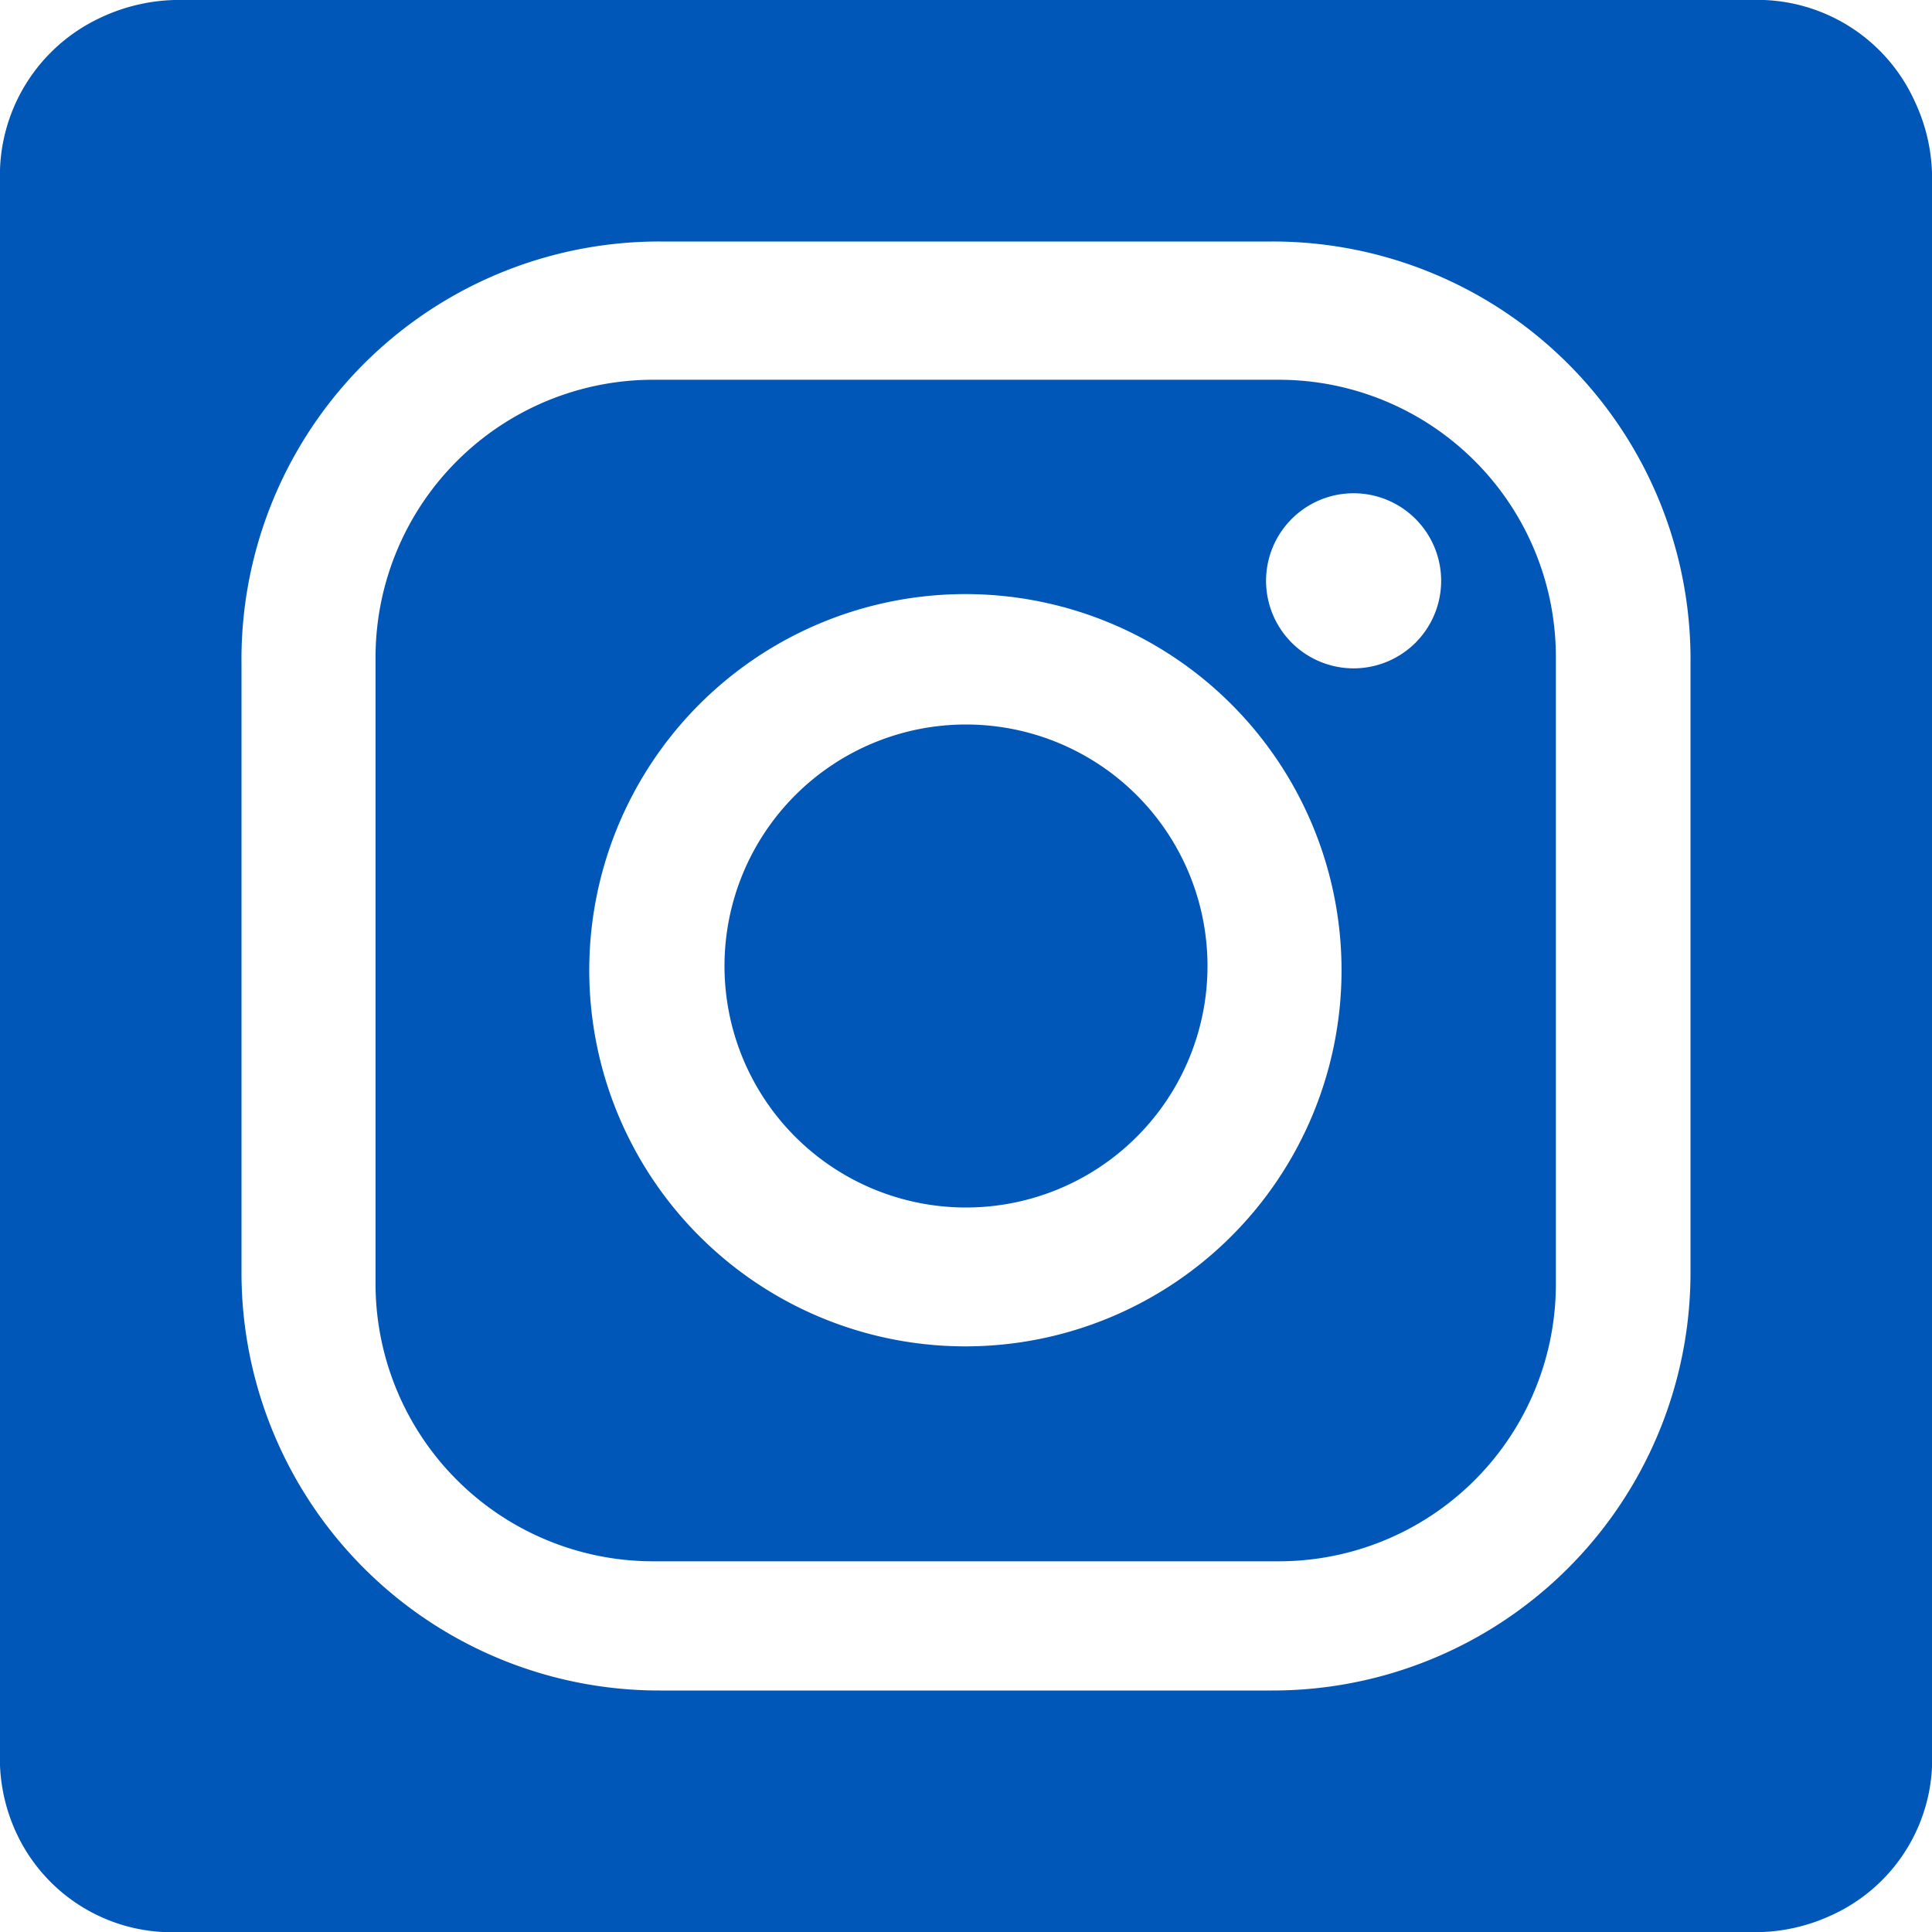
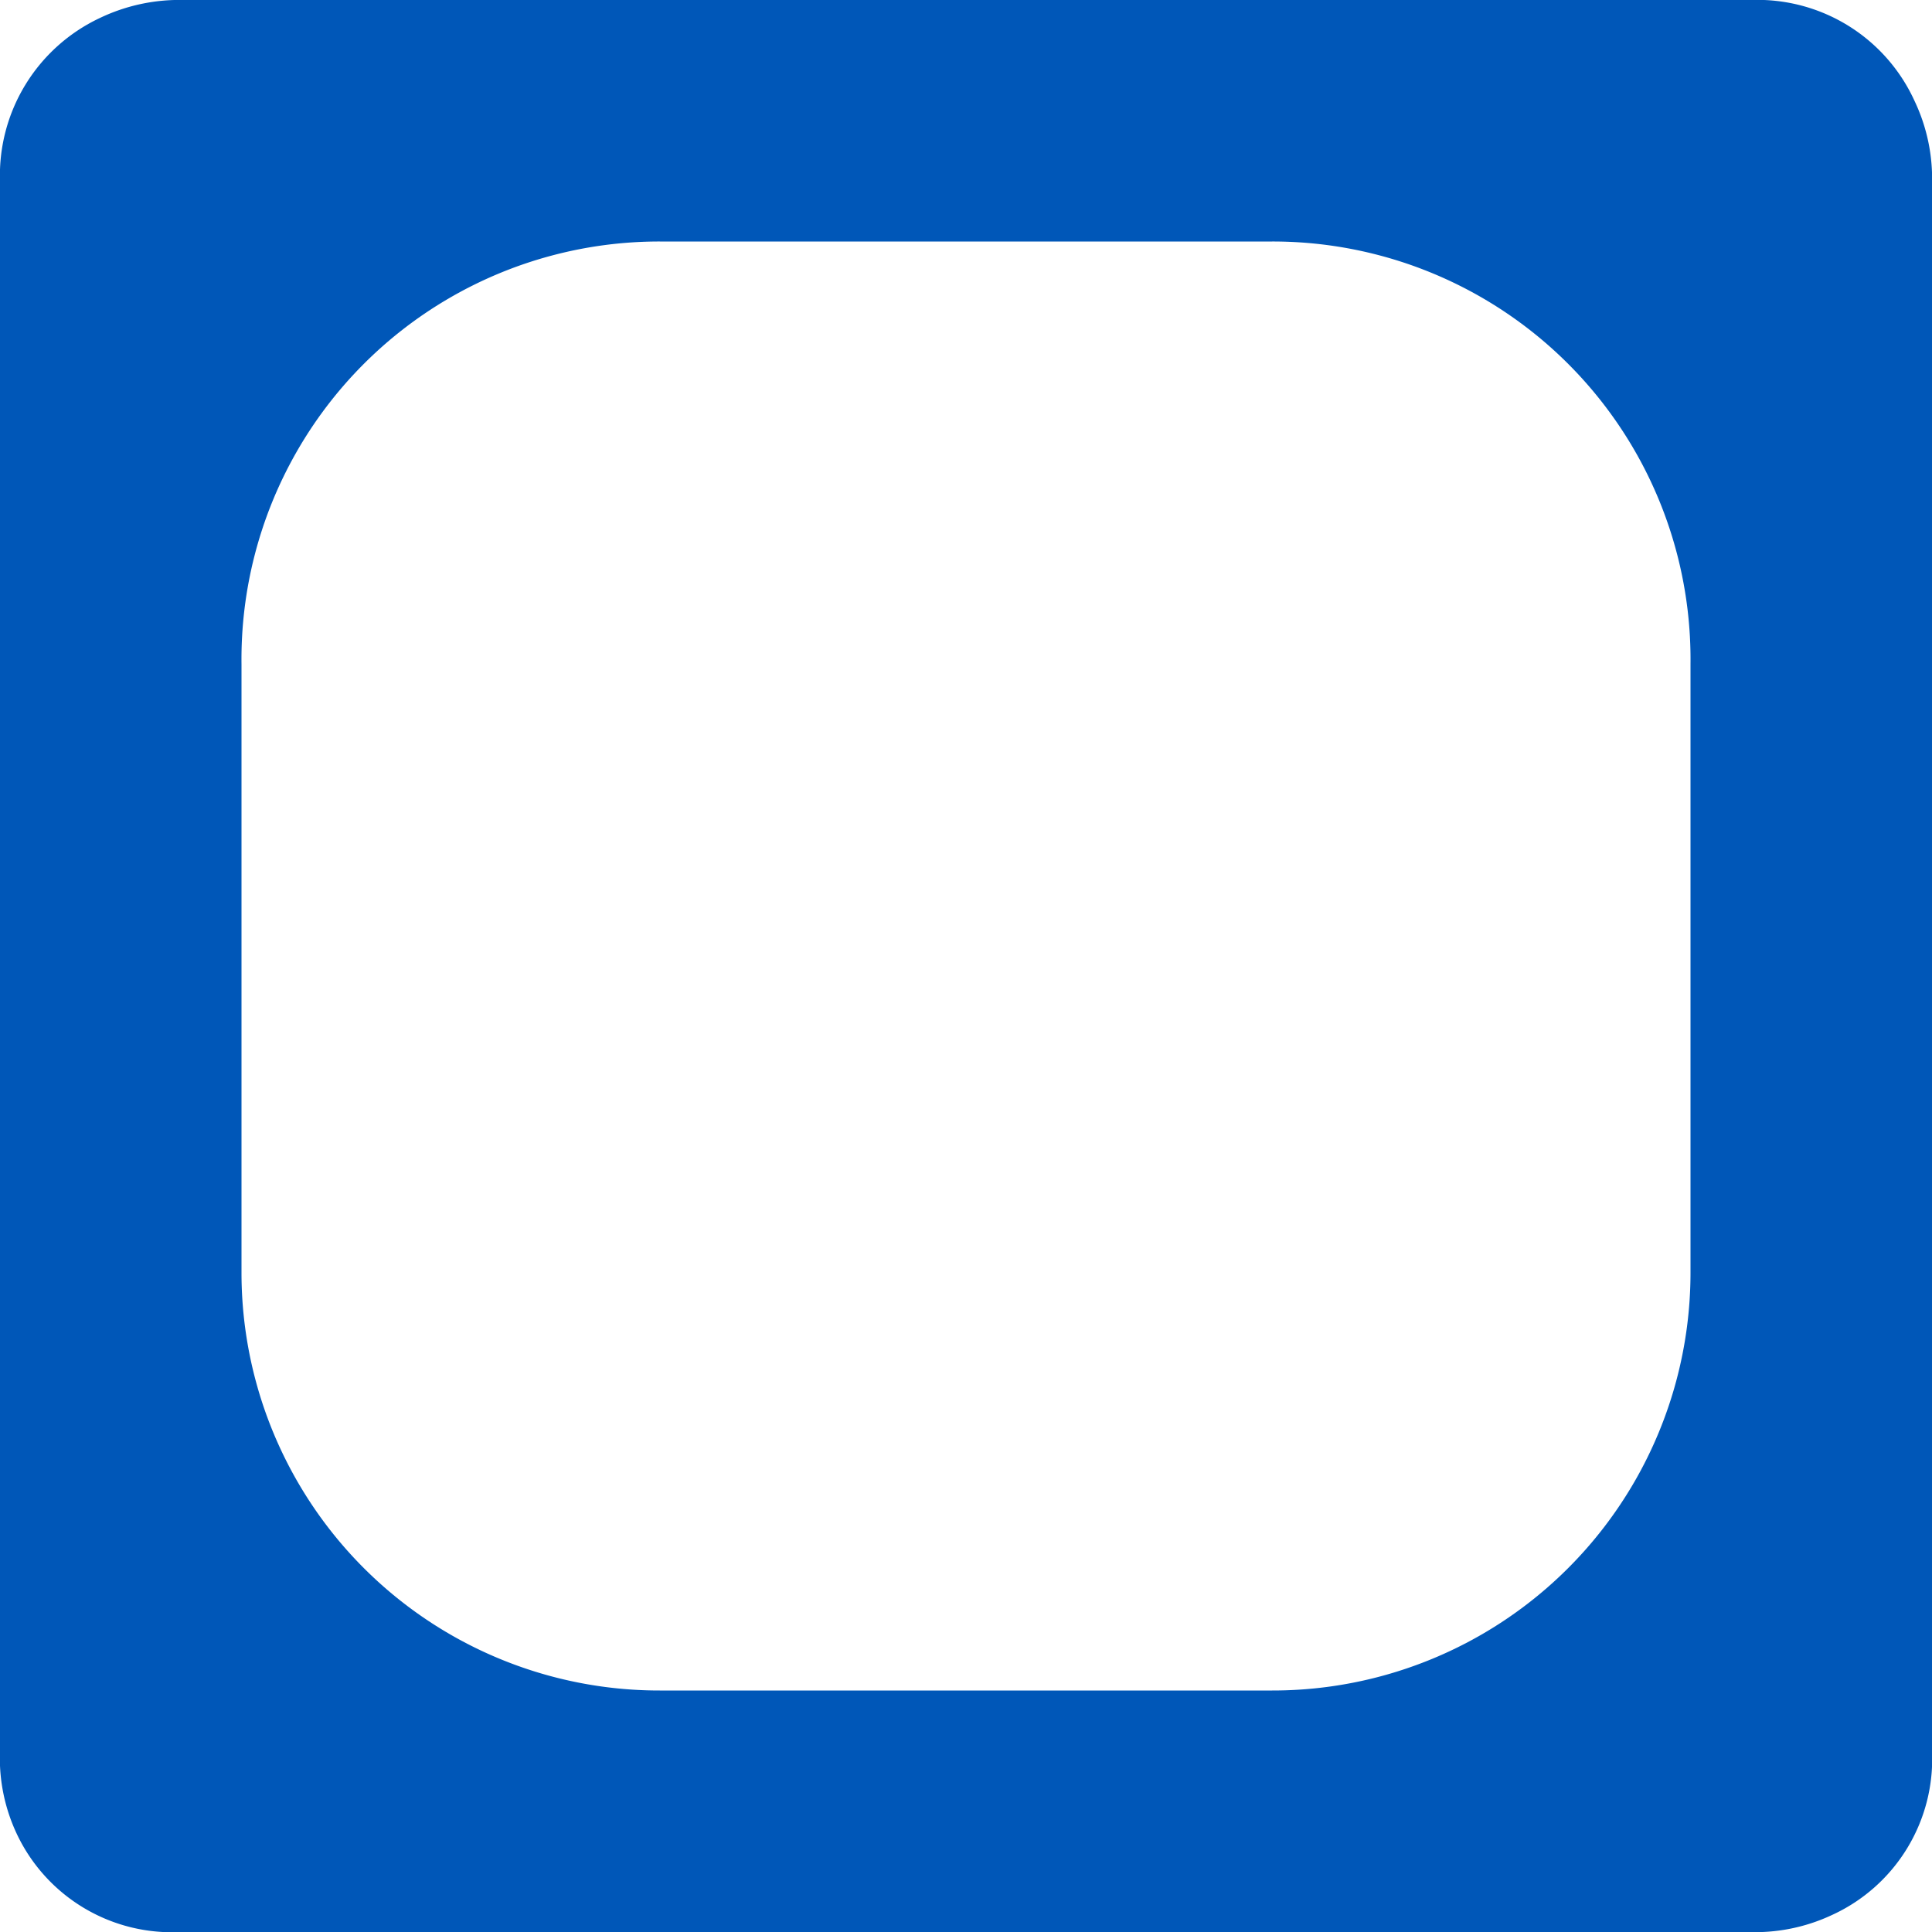
<svg xmlns="http://www.w3.org/2000/svg" id="Ebene_1" data-name="Ebene 1" width="32" height="32" viewBox="0 0 32 32">
  <defs>
    <style>.cls-1{fill:#0057b8;}</style>
  </defs>
-   <path class="cls-1" d="M21.18,6.29H10.82a4.6,4.6,0,0,0-4.6,4.6V21.26a4.6,4.6,0,0,0,4.6,4.6H21.18a4.59,4.59,0,0,0,4.59-4.6V10.89A4.59,4.59,0,0,0,21.18,6.29ZM16,22.3a6.23,6.23,0,1,1,6.22-6.22A6.23,6.23,0,0,1,16,22.3Zm6.43-11.23a1.45,1.45,0,1,1,1.44-1.45A1.45,1.45,0,0,1,22.43,11.07Z" />
-   <path class="cls-1" d="M16,12a4,4,0,1,0,4,4A4,4,0,0,0,16,12Z" />
  <path class="cls-1" d="M31.71,1.67A2.86,2.86,0,0,0,29,0H3.05A3.05,3.05,0,0,0,1.65.3,2.88,2.88,0,0,0,0,3V29a2.94,2.94,0,0,0,.29,1.4A2.84,2.84,0,0,0,3,32c1.44,0,2.89,0,4.33,0H28.94a3,3,0,0,0,1.4-.28A2.84,2.84,0,0,0,32,29V3.07A3,3,0,0,0,31.71,1.67ZM28,21.08A6.92,6.92,0,0,1,21.07,28H10.93A6.92,6.92,0,0,1,4,21.08V11A6.92,6.92,0,0,1,10.93,4H21.07A6.92,6.92,0,0,1,28,11Z" />
</svg>